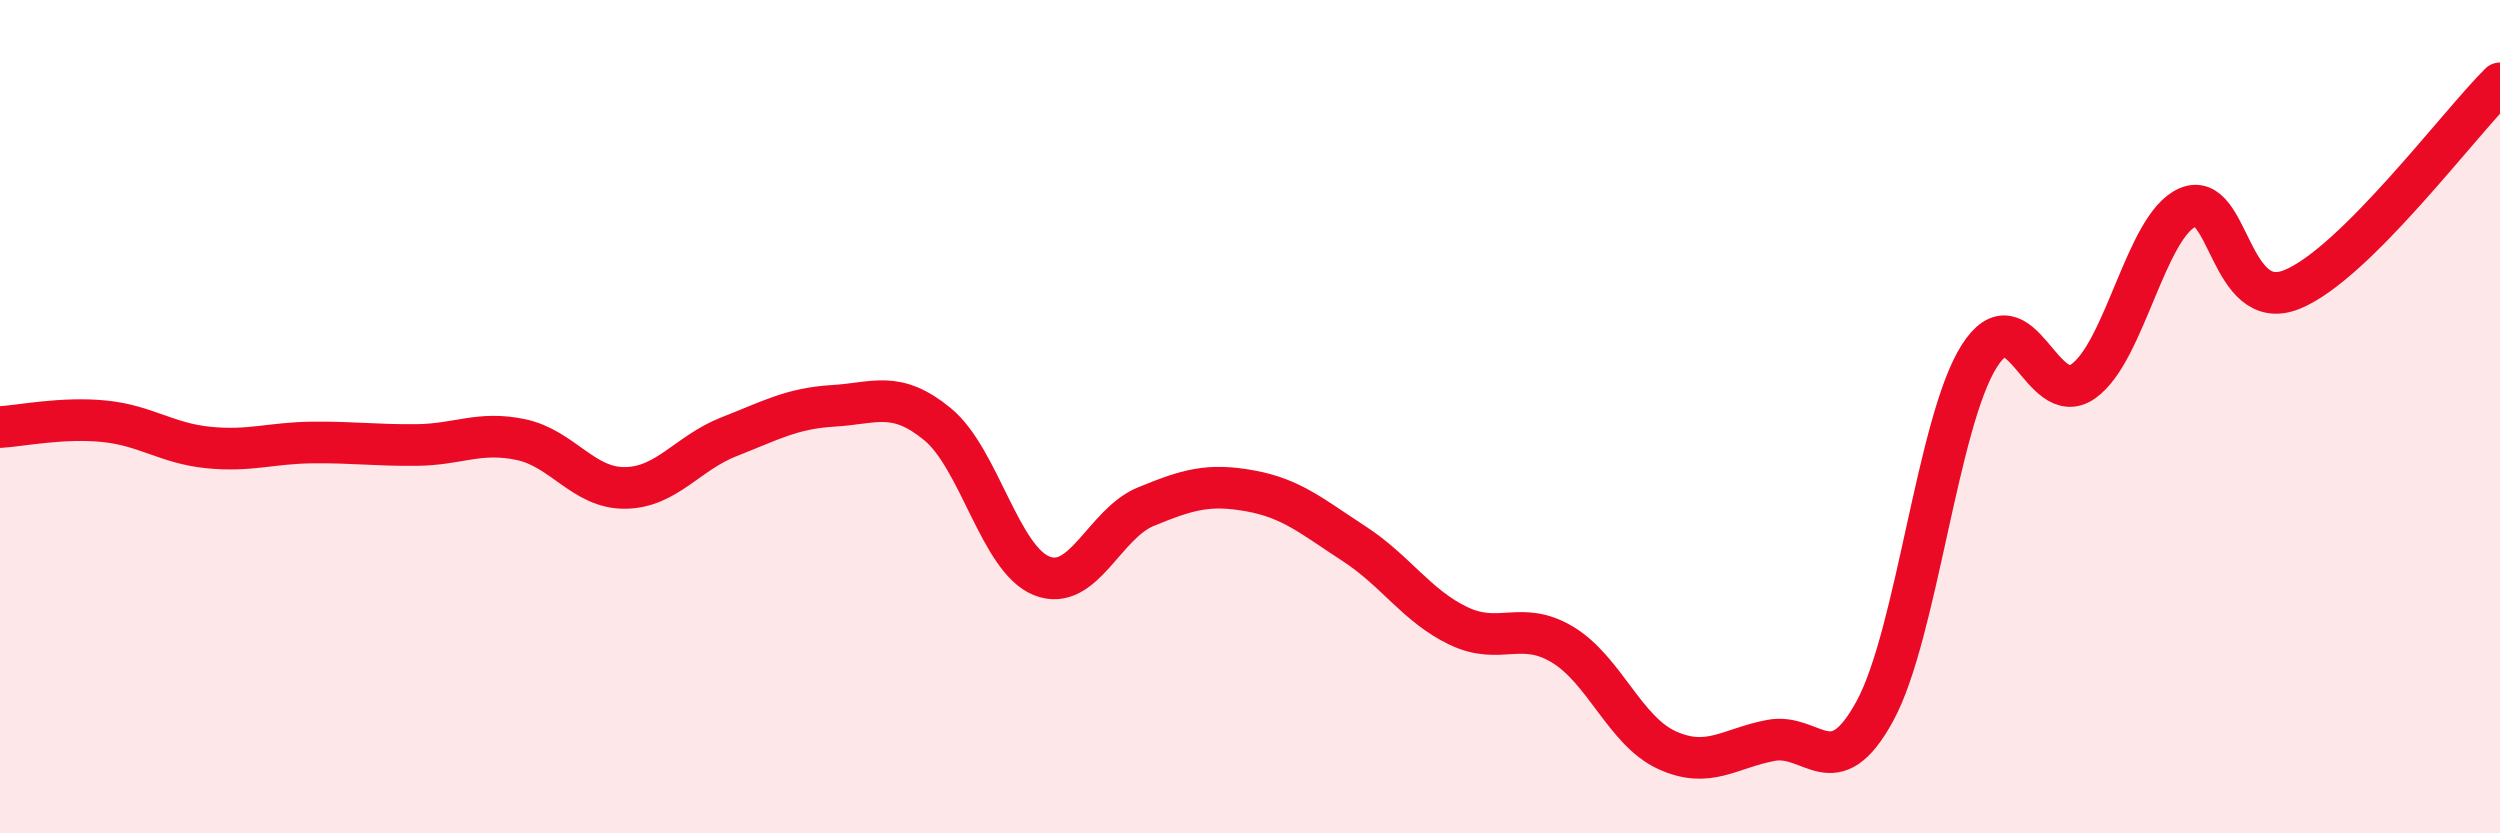
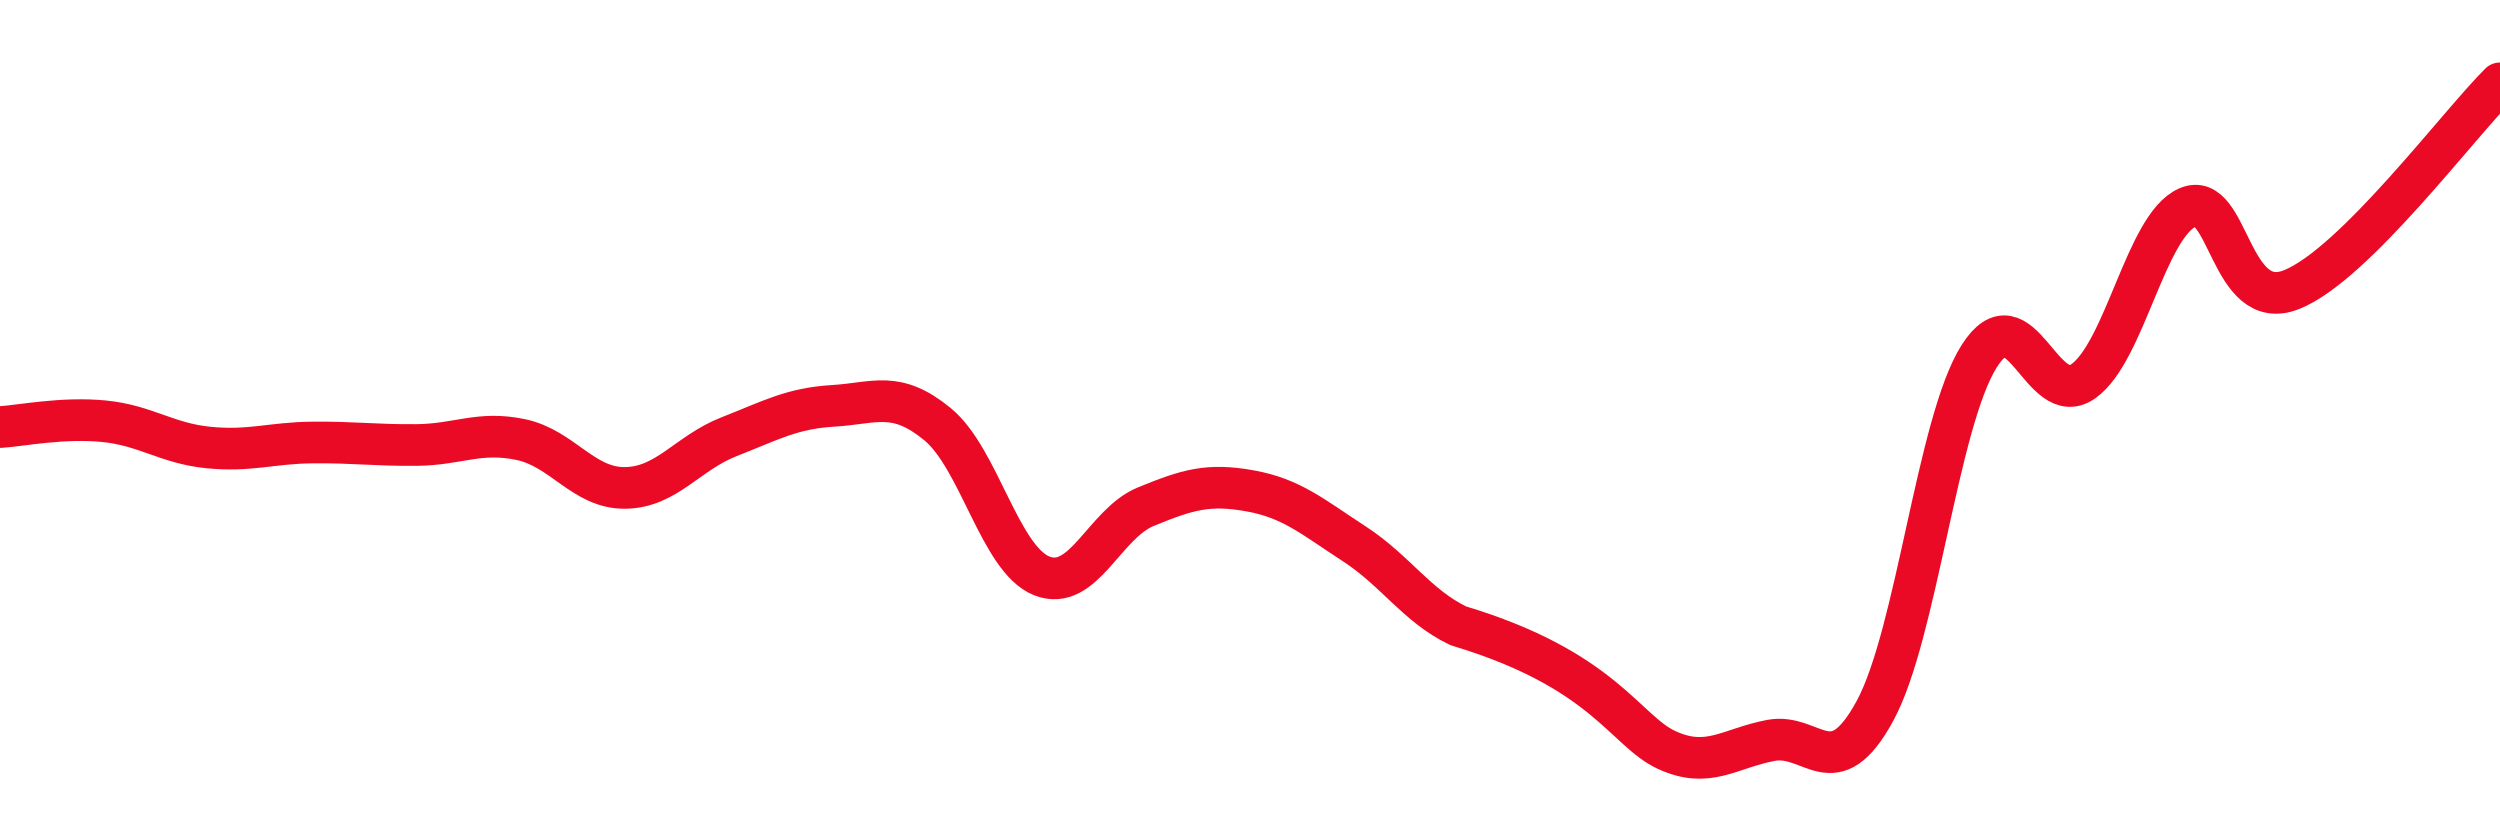
<svg xmlns="http://www.w3.org/2000/svg" width="60" height="20" viewBox="0 0 60 20">
-   <path d="M 0,10.25 C 0.5,10.22 1.5,10.01 2.5,10.11 C 3.5,10.21 4,10.64 5,10.74 C 6,10.84 6.5,10.63 7.5,10.62 C 8.5,10.61 9,10.69 10,10.68 C 11,10.67 11.5,10.34 12.5,10.55 C 13.5,10.76 14,11.72 15,11.71 C 16,11.7 16.5,10.87 17.5,10.48 C 18.5,10.09 19,9.8 20,9.74 C 21,9.68 21.5,9.36 22.5,10.18 C 23.5,11 24,13.42 25,13.82 C 26,14.22 26.5,12.57 27.5,12.16 C 28.5,11.75 29,11.6 30,11.78 C 31,11.96 31.5,12.4 32.5,13.05 C 33.5,13.7 34,14.54 35,15.02 C 36,15.5 36.5,14.87 37.5,15.47 C 38.5,16.07 39,17.54 40,18 C 41,18.46 41.5,17.96 42.5,17.77 C 43.5,17.58 44,18.9 45,17.06 C 46,15.22 46.5,10.13 47.5,8.55 C 48.5,6.97 49,9.86 50,9.15 C 51,8.44 51.5,5.42 52.5,4.98 C 53.5,4.54 53.5,7.55 55,6.95 C 56.5,6.35 59,2.99 60,2L60 20L0 20Z" fill="#EB0A25" opacity="0.1" stroke-linecap="round" stroke-linejoin="round" />
-   <path d="M 0,10.25 C 0.5,10.22 1.5,10.01 2.5,10.11 C 3.5,10.21 4,10.64 5,10.74 C 6,10.84 6.5,10.63 7.5,10.62 C 8.5,10.61 9,10.69 10,10.68 C 11,10.67 11.5,10.34 12.5,10.55 C 13.5,10.76 14,11.72 15,11.71 C 16,11.7 16.5,10.87 17.5,10.48 C 18.5,10.09 19,9.8 20,9.74 C 21,9.68 21.5,9.36 22.5,10.18 C 23.5,11 24,13.42 25,13.82 C 26,14.22 26.5,12.57 27.5,12.16 C 28.5,11.75 29,11.6 30,11.78 C 31,11.96 31.5,12.4 32.5,13.05 C 33.5,13.7 34,14.54 35,15.02 C 36,15.5 36.5,14.87 37.5,15.47 C 38.5,16.07 39,17.54 40,18 C 41,18.46 41.5,17.96 42.5,17.77 C 43.5,17.58 44,18.9 45,17.06 C 46,15.22 46.5,10.13 47.5,8.55 C 48.5,6.97 49,9.86 50,9.15 C 51,8.44 51.5,5.42 52.5,4.98 C 53.5,4.54 53.5,7.55 55,6.95 C 56.5,6.35 59,2.99 60,2" stroke="#EB0A25" stroke-width="1" fill="none" stroke-linecap="round" stroke-linejoin="round" />
+   <path d="M 0,10.25 C 0.5,10.22 1.5,10.01 2.5,10.11 C 3.5,10.21 4,10.64 5,10.74 C 6,10.84 6.5,10.63 7.5,10.62 C 8.5,10.61 9,10.69 10,10.68 C 11,10.67 11.5,10.34 12.5,10.55 C 13.5,10.76 14,11.72 15,11.71 C 16,11.7 16.5,10.87 17.5,10.48 C 18.5,10.09 19,9.8 20,9.74 C 21,9.68 21.5,9.36 22.5,10.18 C 23.5,11 24,13.42 25,13.82 C 26,14.22 26.5,12.57 27.5,12.16 C 28.5,11.75 29,11.6 30,11.78 C 31,11.96 31.5,12.4 32.5,13.05 C 33.5,13.7 34,14.54 35,15.02 C 38.5,16.07 39,17.54 40,18 C 41,18.46 41.5,17.96 42.5,17.77 C 43.5,17.58 44,18.9 45,17.06 C 46,15.22 46.5,10.13 47.5,8.55 C 48.5,6.97 49,9.86 50,9.15 C 51,8.44 51.5,5.42 52.5,4.98 C 53.5,4.54 53.5,7.55 55,6.95 C 56.5,6.35 59,2.99 60,2" stroke="#EB0A25" stroke-width="1" fill="none" stroke-linecap="round" stroke-linejoin="round" />
</svg>